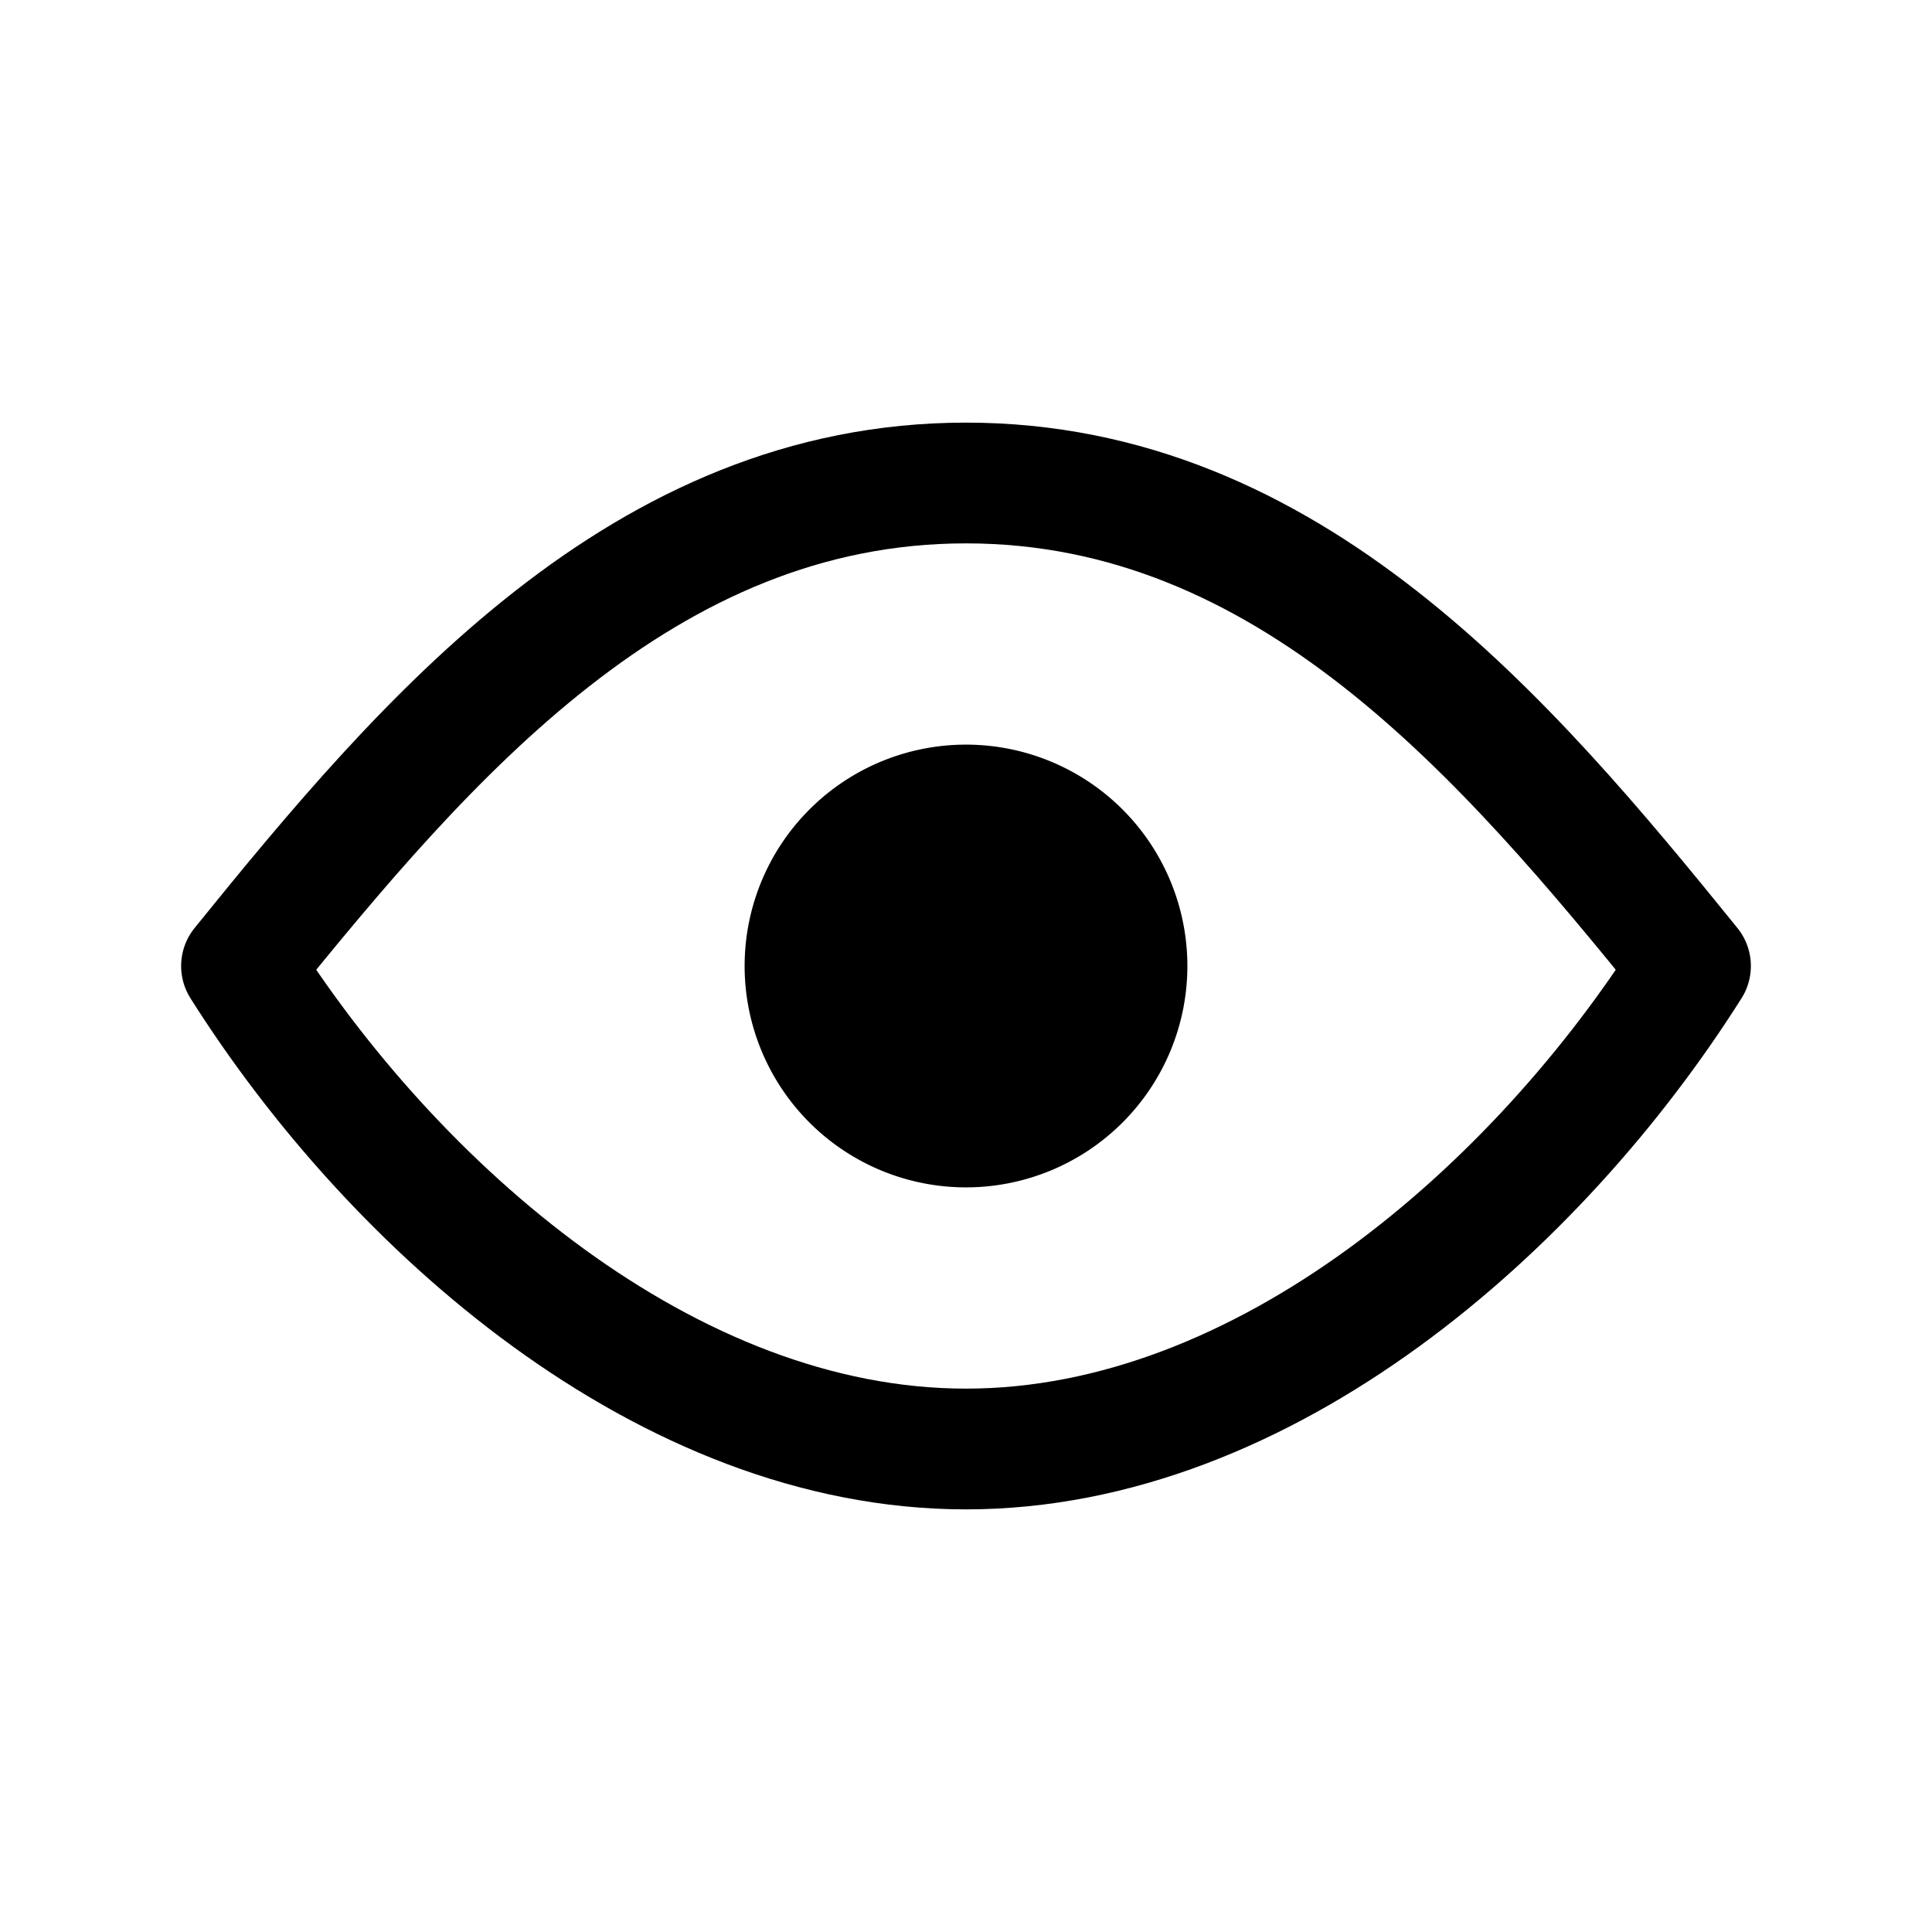
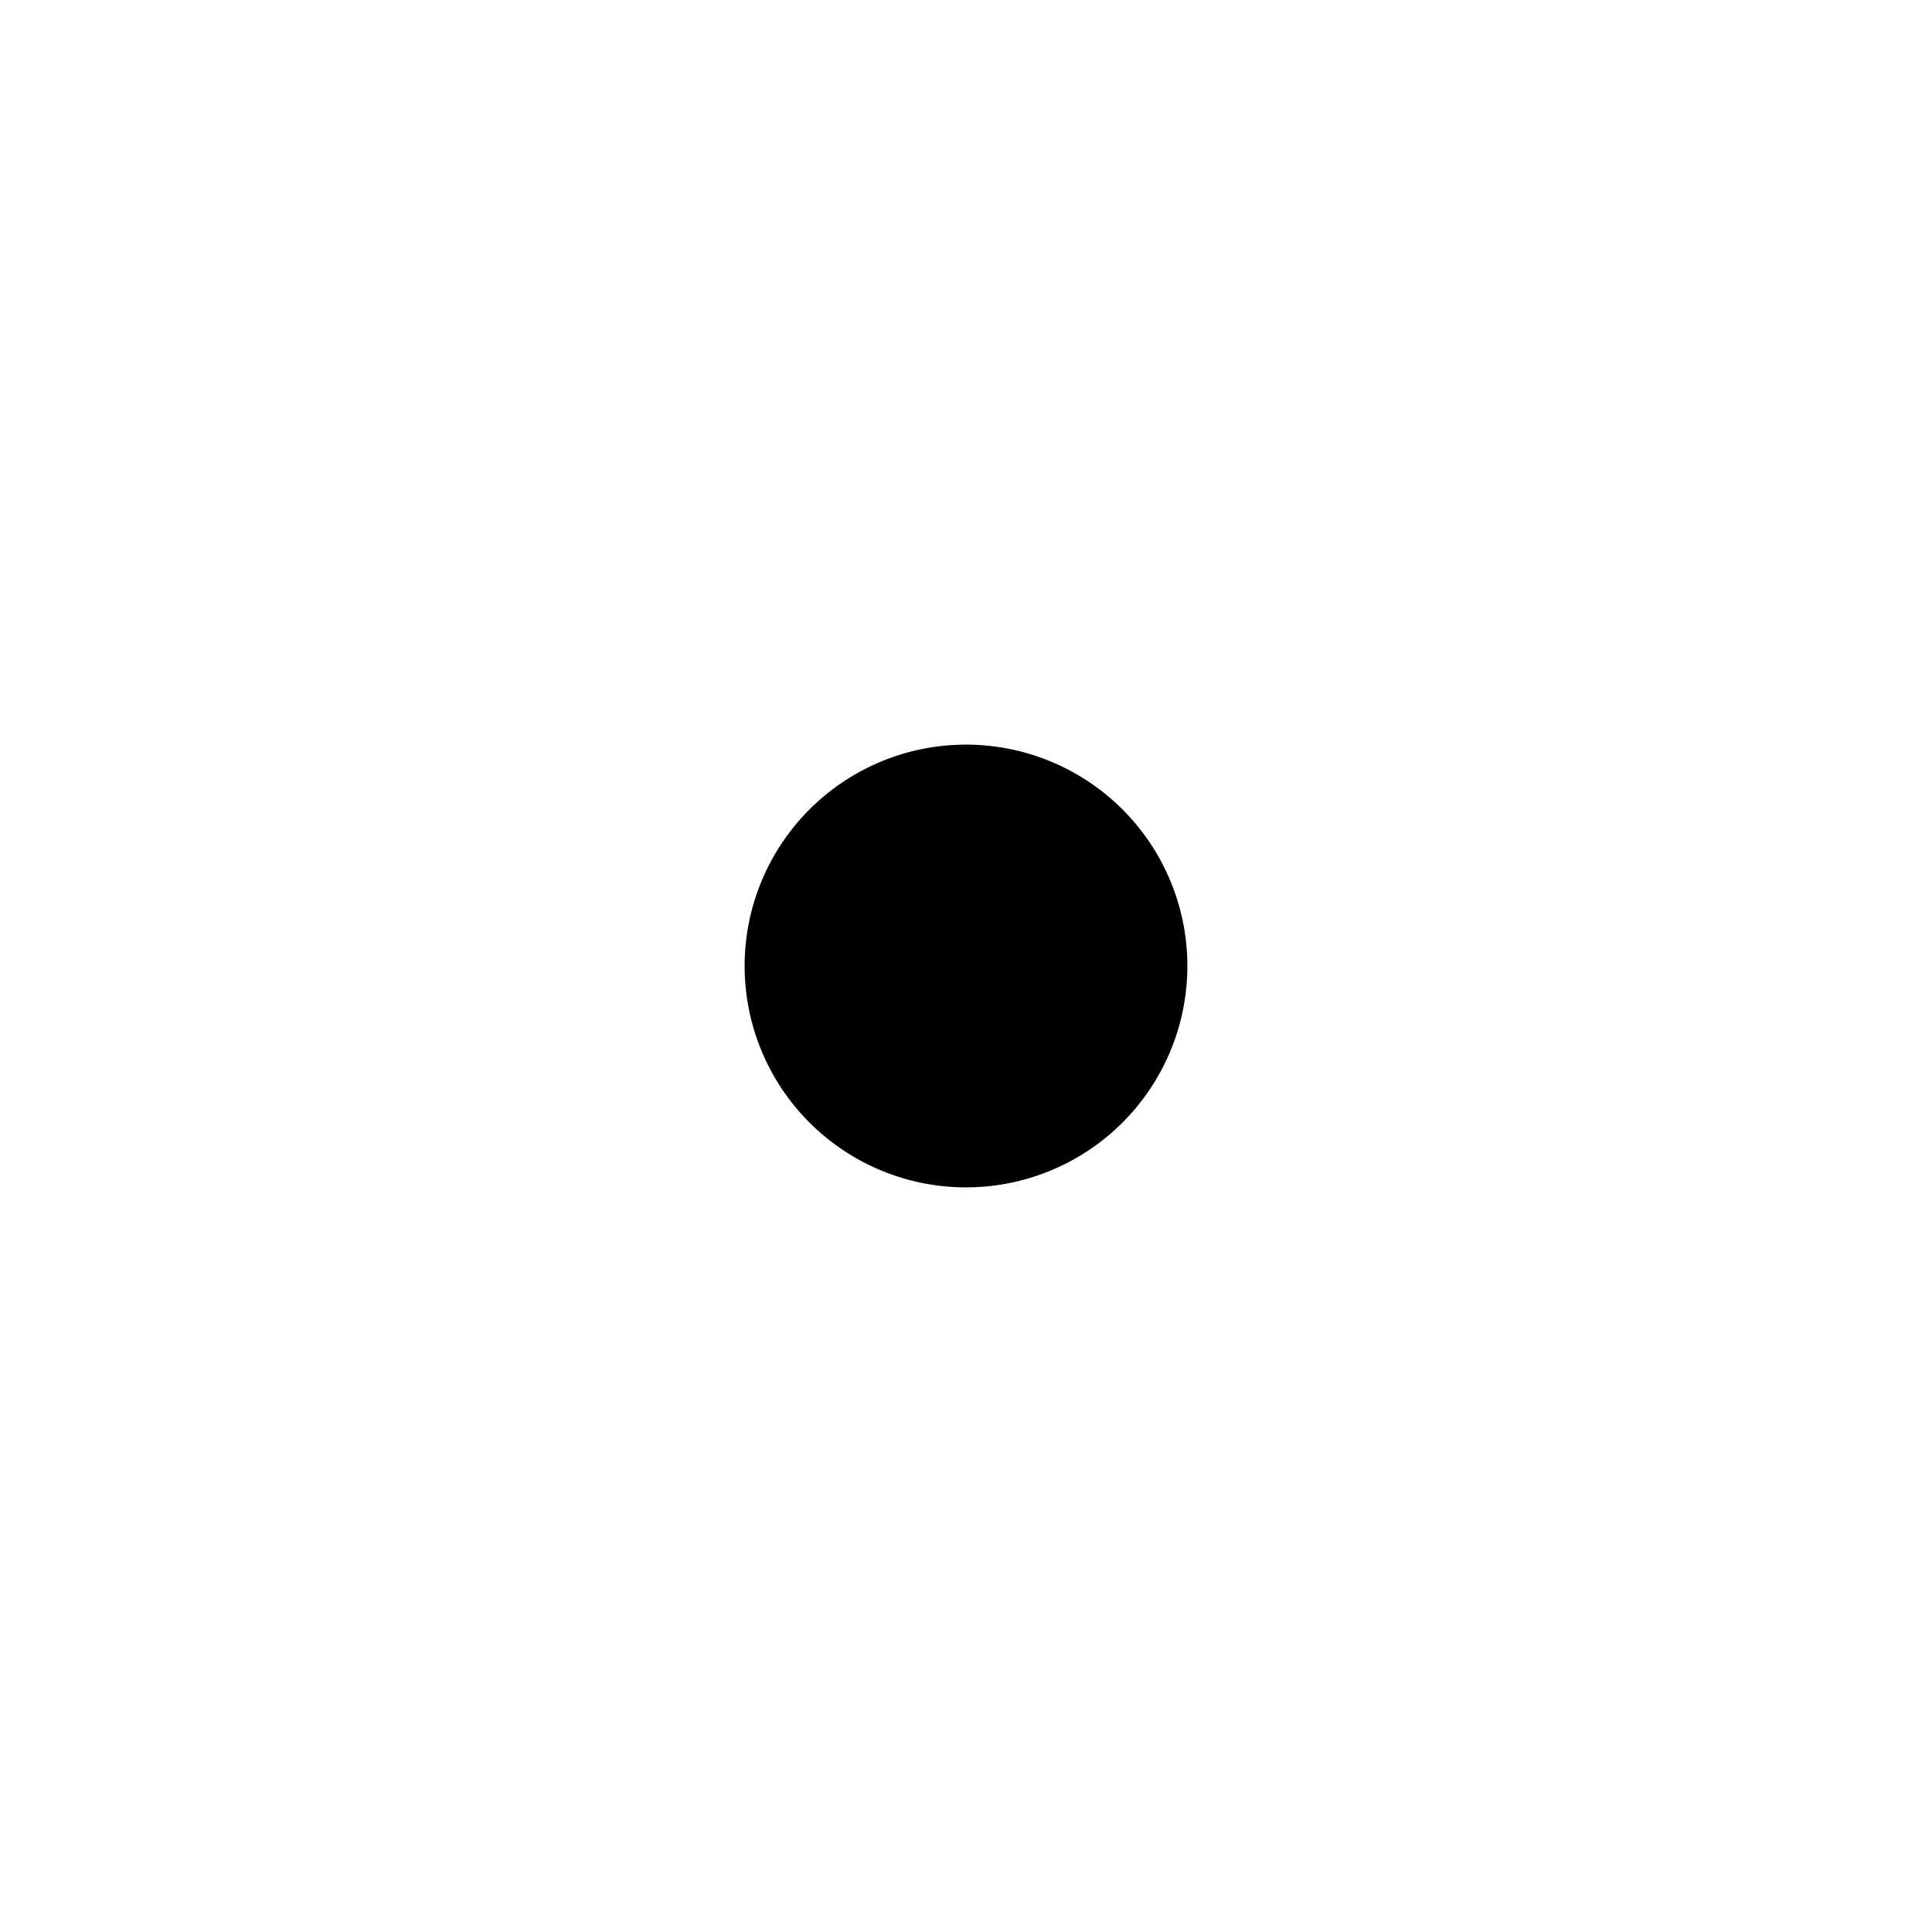
<svg xmlns="http://www.w3.org/2000/svg" width="24px" height="24px" viewBox="0 0 24 24" stroke-width="1.5" fill="none" color="#000000">
  <path d="M12 14a2 2 0 100-4 2 2 0 000 4z" fill="currentColor" stroke="currentColor" stroke-width="1.5" stroke-linecap="round" stroke-linejoin="round" />
-   <path d="M21 12c-1.889 2.991-5.282 6-9 6s-7.111-3.009-9-6c2.299-2.842 4.992-6 9-6s6.701 3.158 9 6z" stroke="currentColor" stroke-width="1.5" stroke-linecap="round" stroke-linejoin="round" />
</svg>